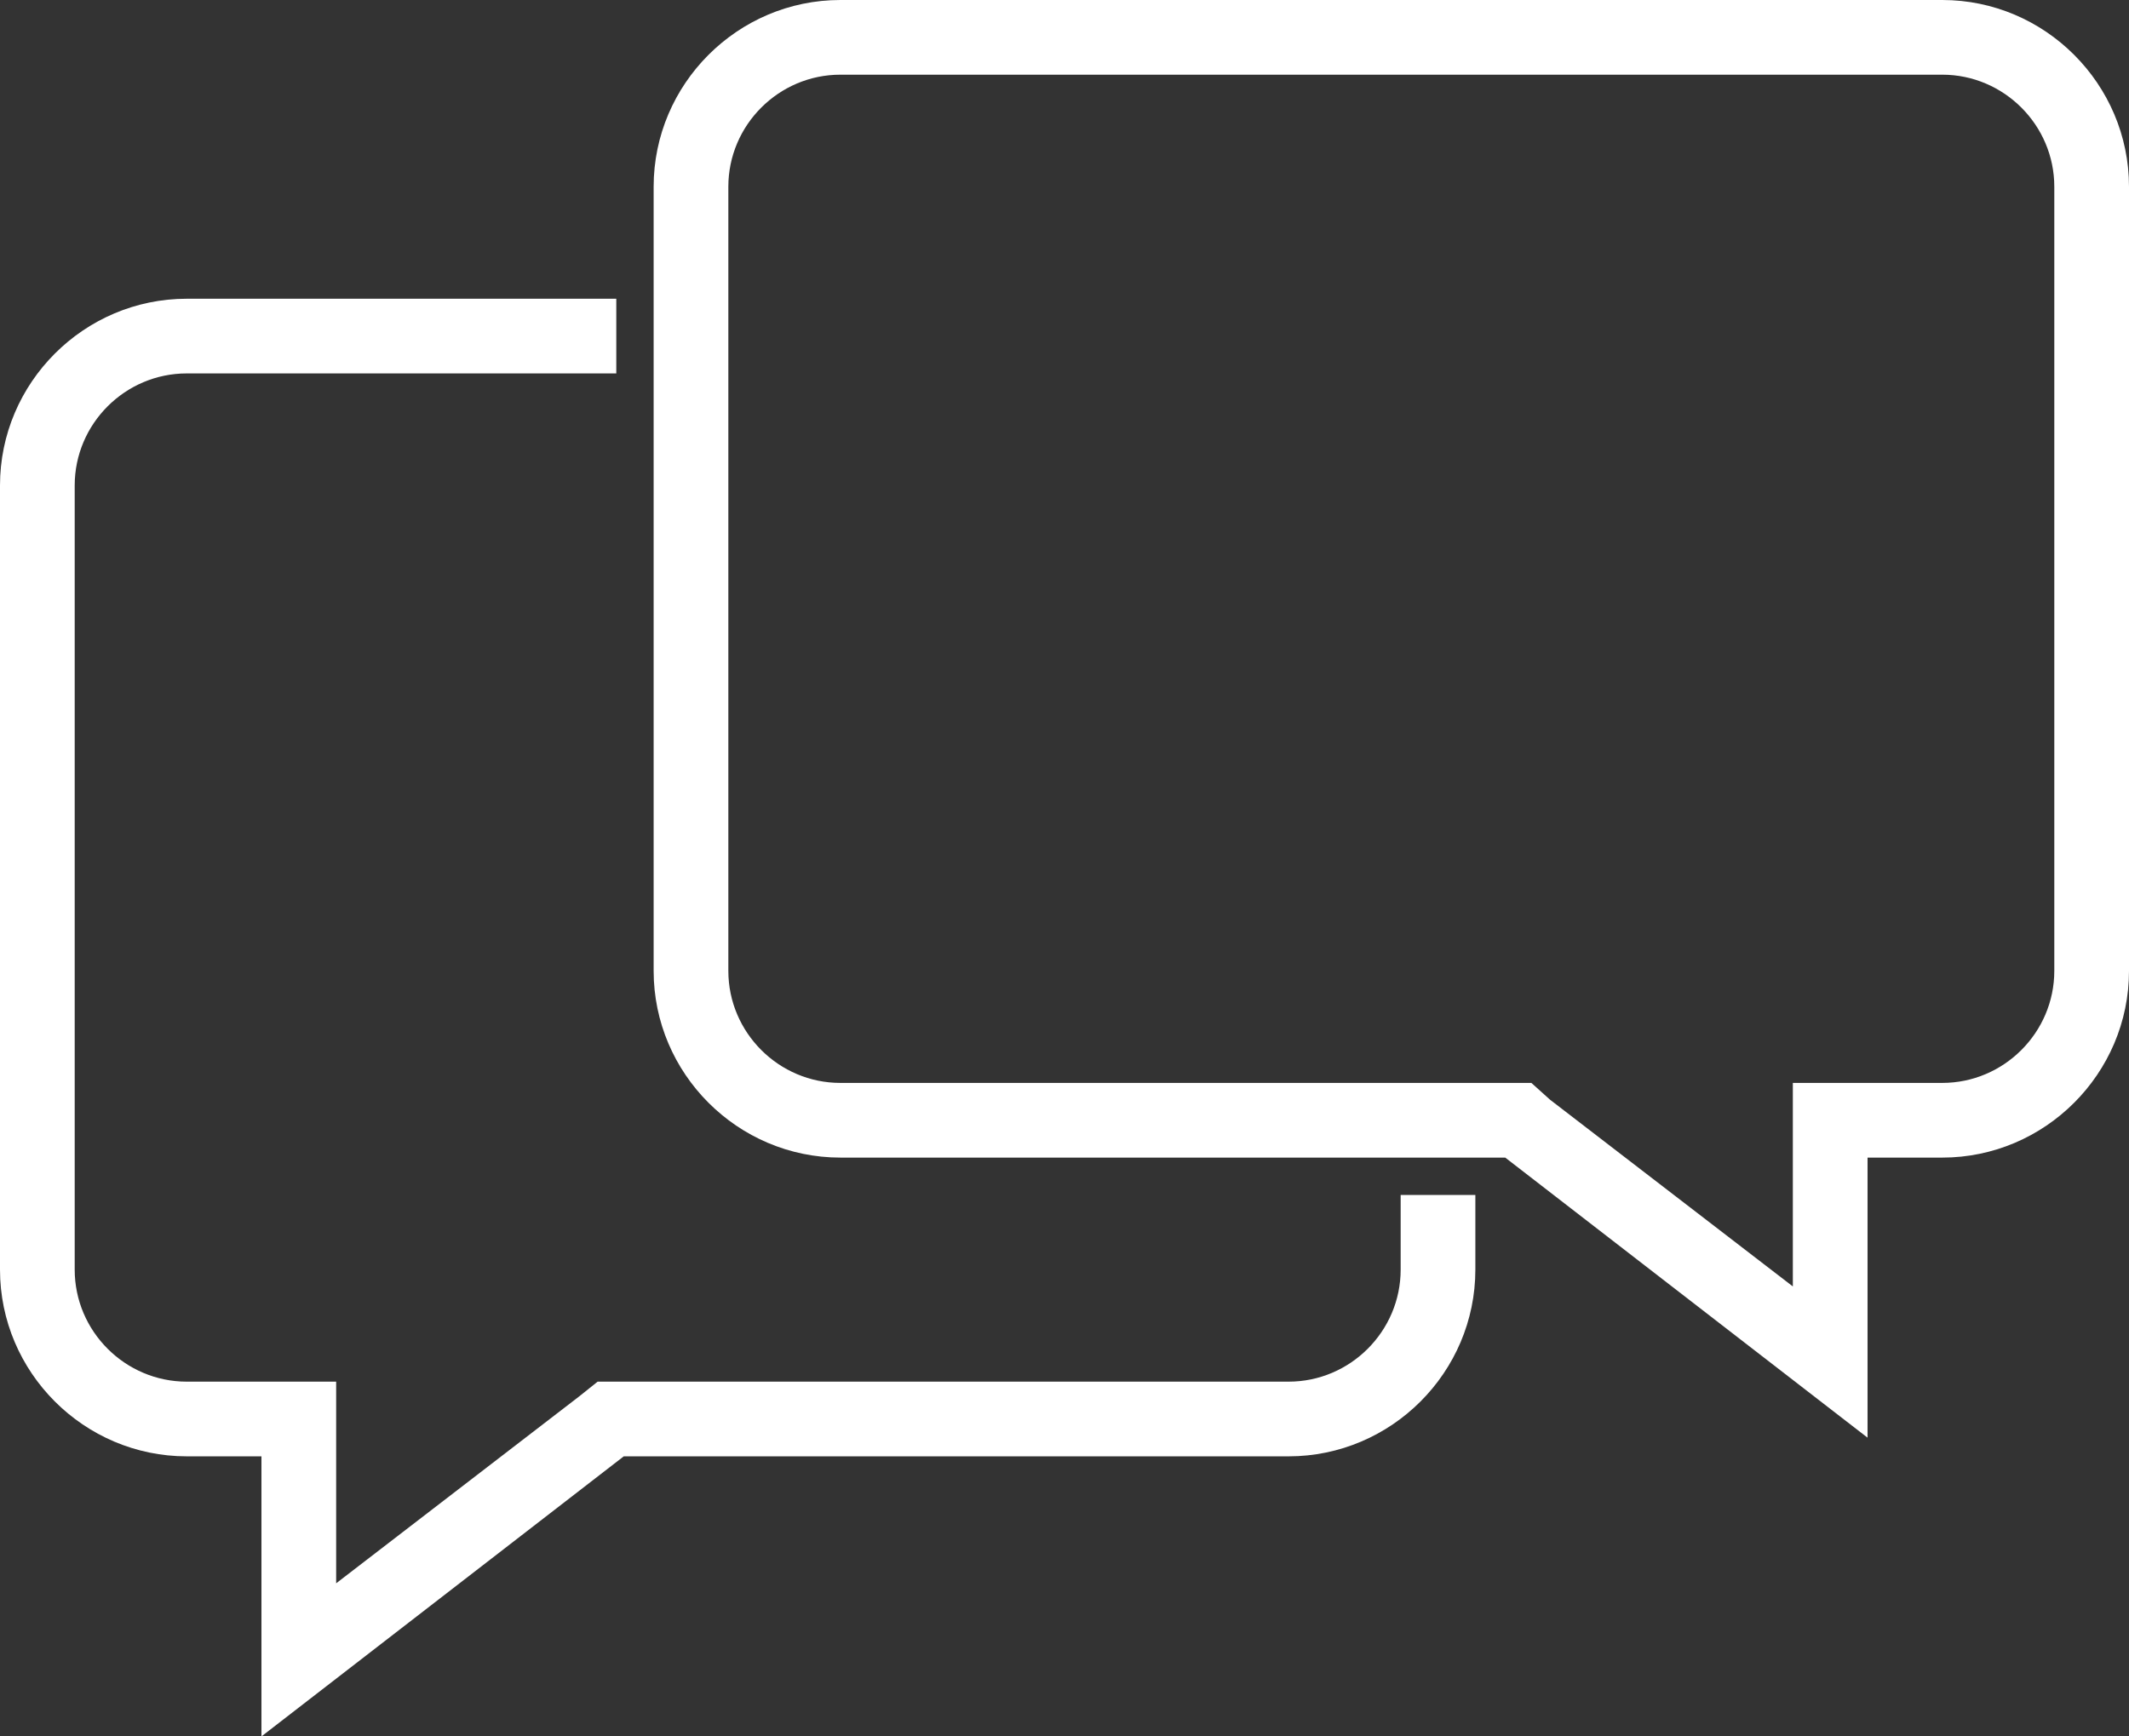
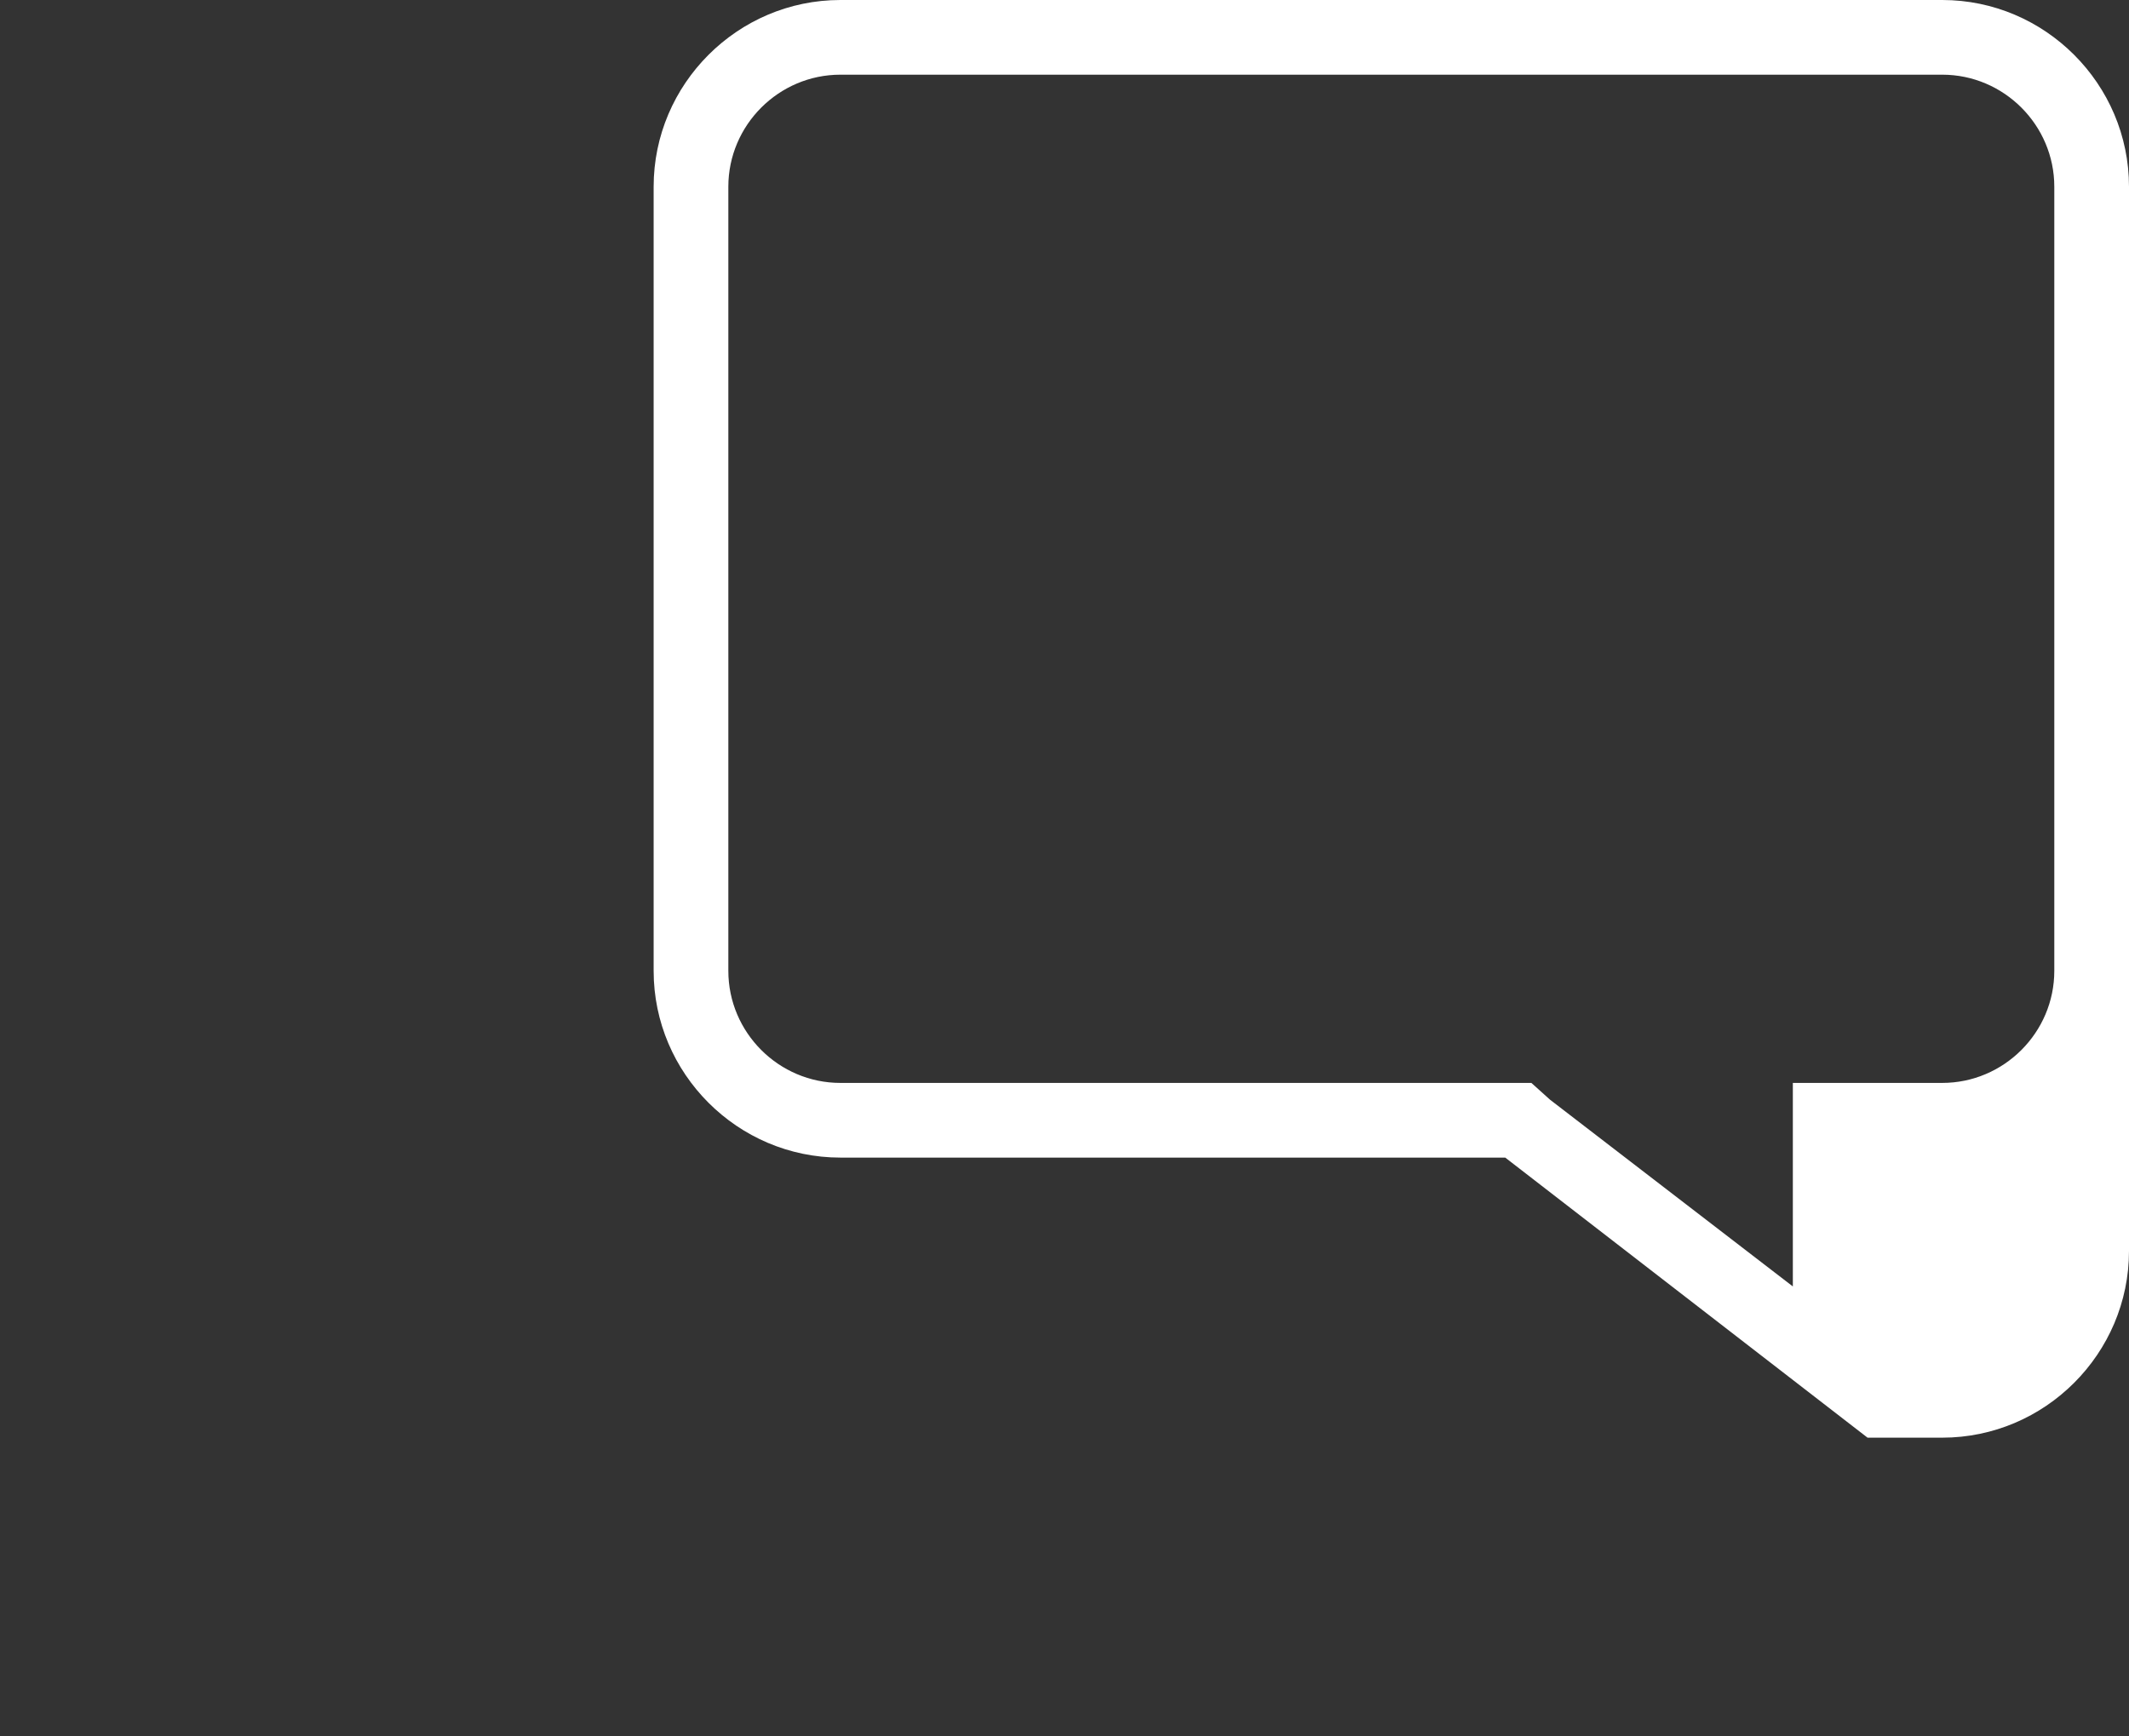
<svg xmlns="http://www.w3.org/2000/svg" xmlns:ns1="http://sodipodi.sourceforge.net/DTD/sodipodi-0.dtd" xmlns:ns2="http://www.inkscape.org/namespaces/inkscape" enable-background="new 0 0 128 128" height="93" id="Layer_1" version="1.1" viewBox="0 0 114 93" width="114" xml:space="preserve" ns1:docname="if_free-02_462999.svg" ns2:version="0.92.1 r15371">
  <rect x="0" y="0" width="114" height="93" fill="#333333" stroke="none" />
  <defs id="defs9" />
  <ns1:namedview pagecolor="#ffffff" bordercolor="#666666" borderopacity="1" objecttolerance="10" gridtolerance="10" guidetolerance="10" ns2:pageopacity="0" ns2:pageshadow="2" ns2:window-width="640" ns2:window-height="480" id="namedview7" showgrid="false" fit-margin-top="0" fit-margin-left="0" fit-margin-right="0" fit-margin-bottom="0" ns2:zoom="1.84375" ns2:cx="57" ns2:cy="47" ns2:window-x="0" ns2:window-y="0" ns2:window-maximized="0" ns2:current-layer="Layer_1" />
-   <path d="m 75,64 v 4 c 0,3.3 -2.7,6 -6,6 H 33.4 32 l -1,0.8 -13,10 V 78 74 H 14 10 C 6.7,74 4,71.3 4,68 V 26 c 0,-3.3 2.7,-6 6,-6 H 33 V 16 H 10 C 4.5,16 0,20.5 0,26 v 42 c 0,5.5 4.5,10 10,10 h 4 V 93 L 33.4,78 H 69 c 5.5,0 10,-4.5 10,-10 v -4 z" id="path2" style="fill:#ffffff" ns2:connector-curvature="0" />
-   <path d="m 104,4 c 3.3,0 6,2.7 6,6 v 42 c 0,3.3 -2.7,6 -6,6 h -4 -4 v 4 6.9 L 83,58.9 82,58 H 80.6 45 c -3.3,0 -6,-2.7 -6,-6 V 10 c 0,-3.3 2.7,-6 6,-6 h 59 m 0,-4 H 45 C 39.5,0 35,4.5 35,10 v 42 c 0,5.5 4.5,10 10,10 H 80.6 L 100,77 V 62 h 4 c 5.5,0 10,-4.5 10,-10 V 10 C 114,4.5 109.5,0 104,0 Z" id="path4" style="fill:#ffffff" ns2:connector-curvature="0" />
+   <path d="m 104,4 c 3.3,0 6,2.7 6,6 v 42 c 0,3.3 -2.7,6 -6,6 h -4 -4 v 4 6.9 L 83,58.9 82,58 H 80.6 45 c -3.3,0 -6,-2.7 -6,-6 V 10 c 0,-3.3 2.7,-6 6,-6 h 59 m 0,-4 H 45 C 39.5,0 35,4.5 35,10 v 42 c 0,5.5 4.5,10 10,10 H 80.6 L 100,77 h 4 c 5.5,0 10,-4.5 10,-10 V 10 C 114,4.5 109.5,0 104,0 Z" id="path4" style="fill:#ffffff" ns2:connector-curvature="0" />
</svg>